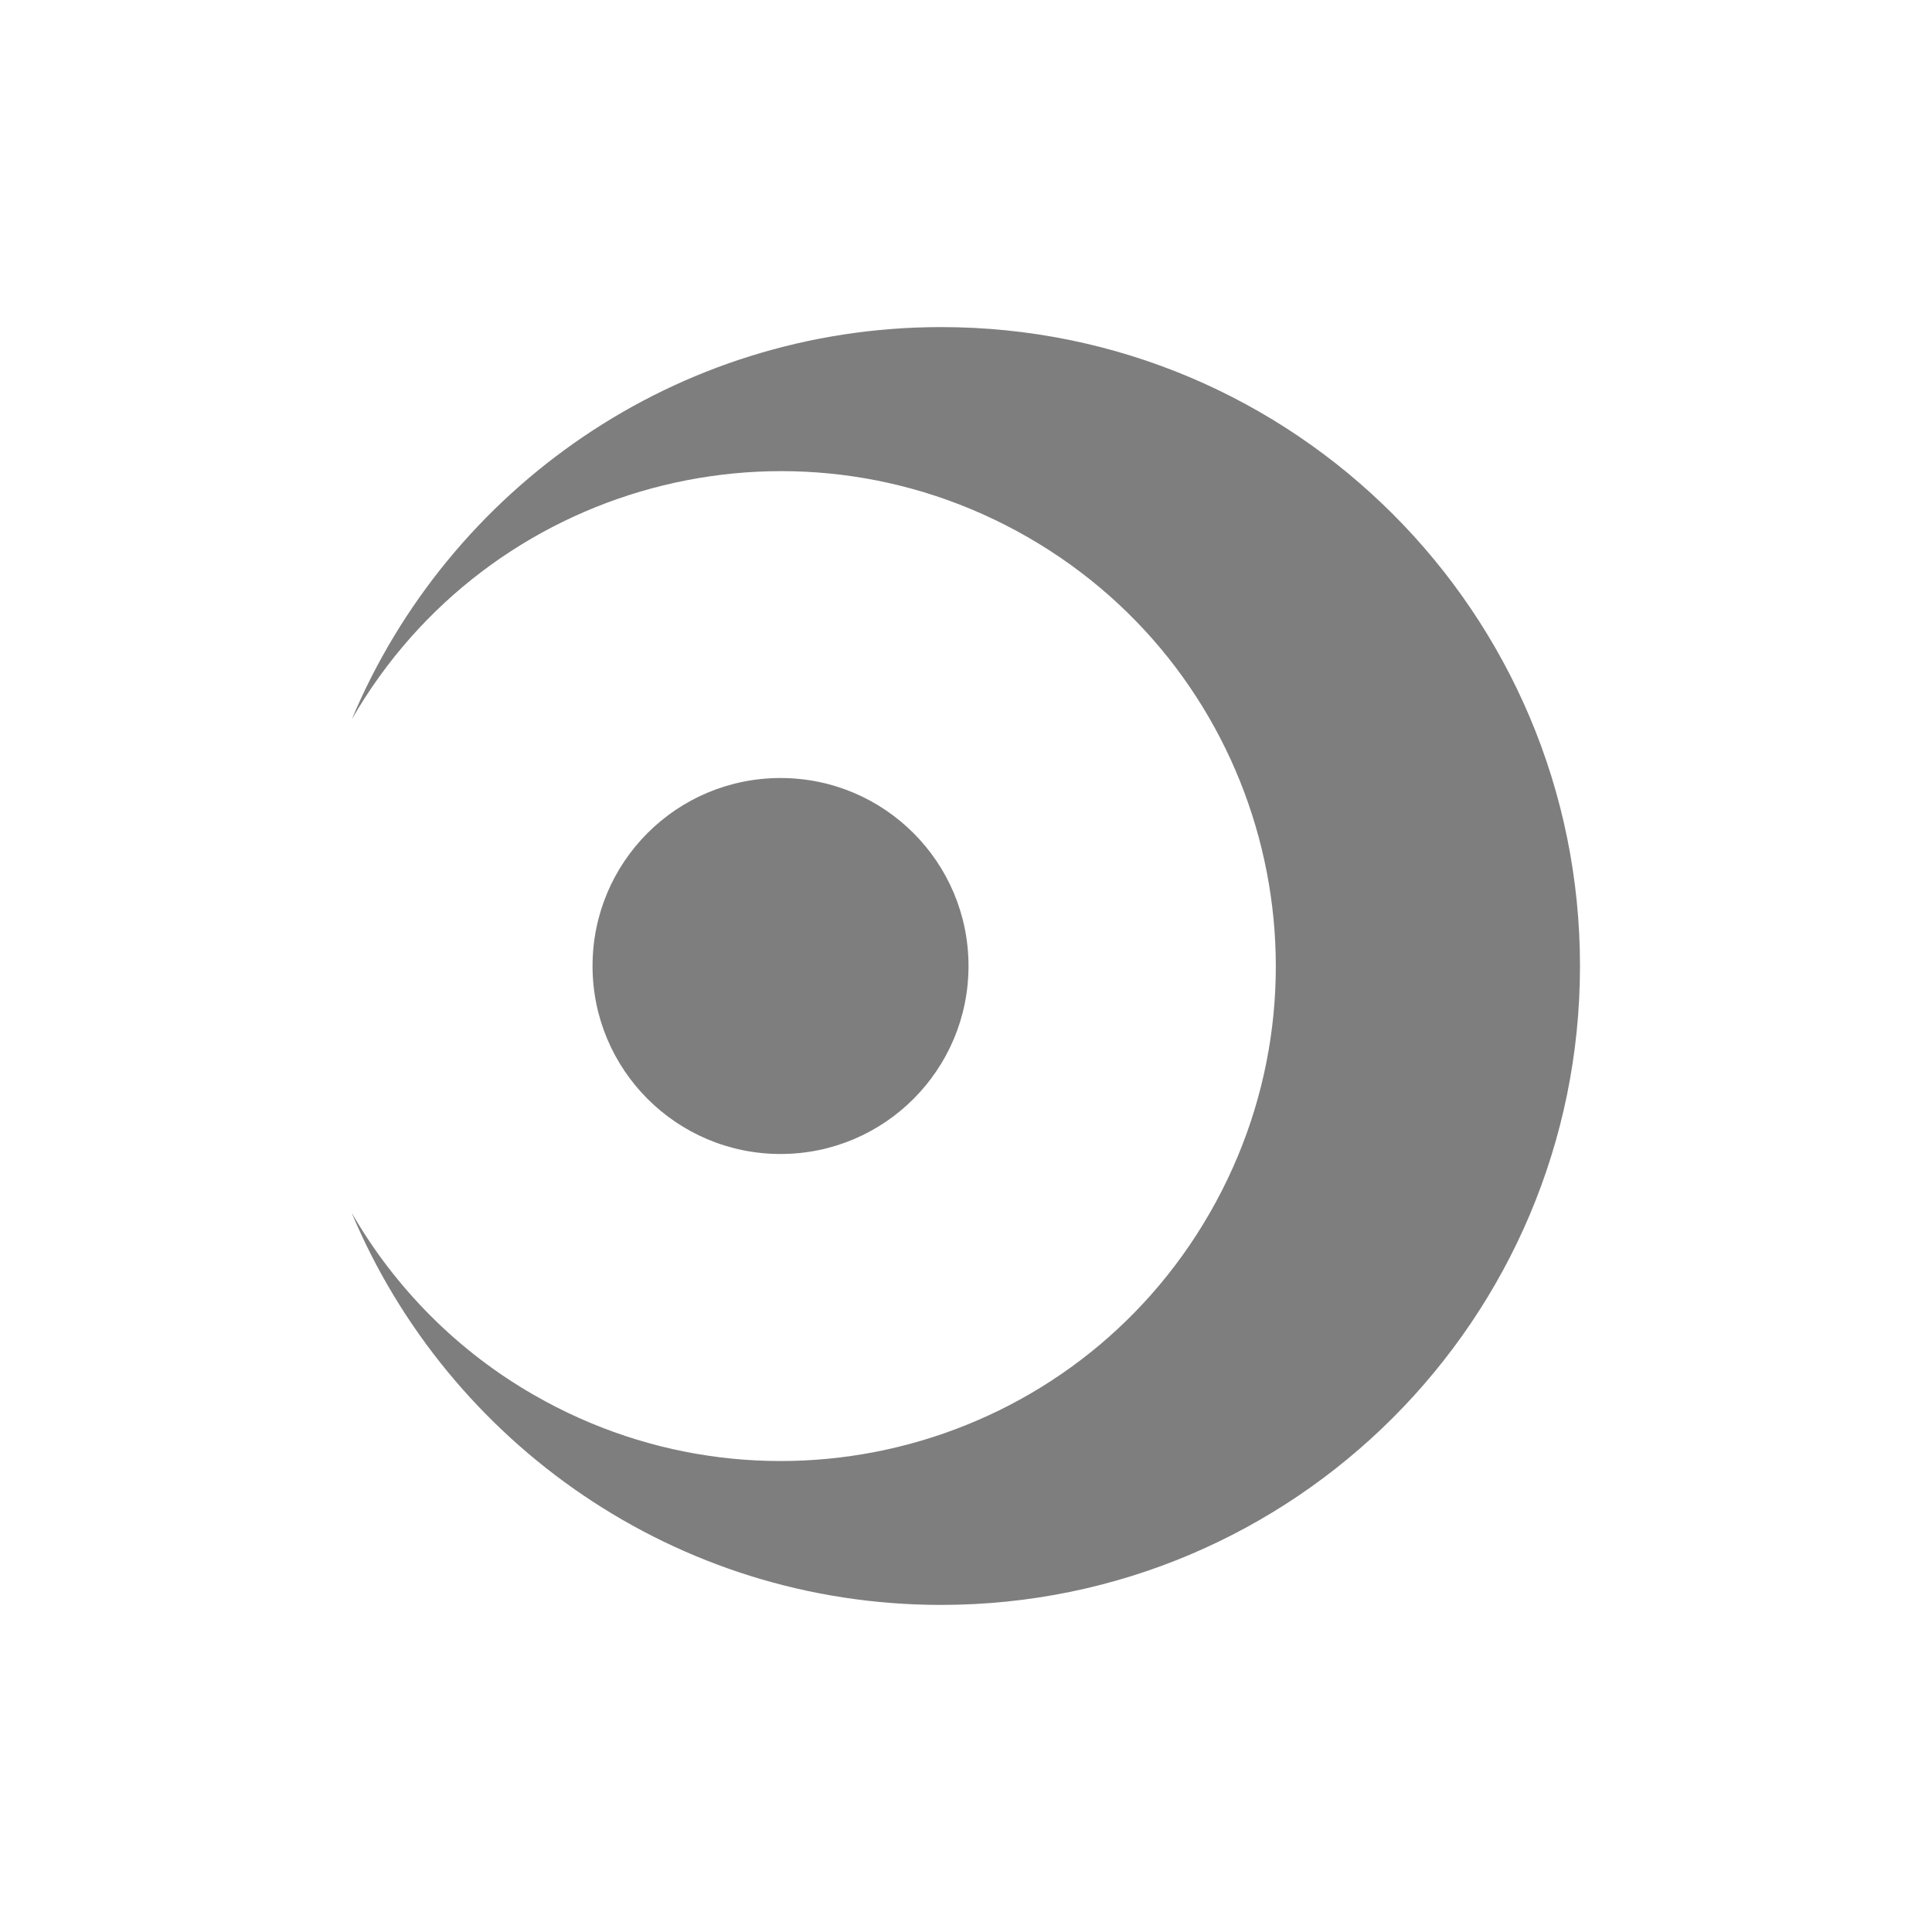
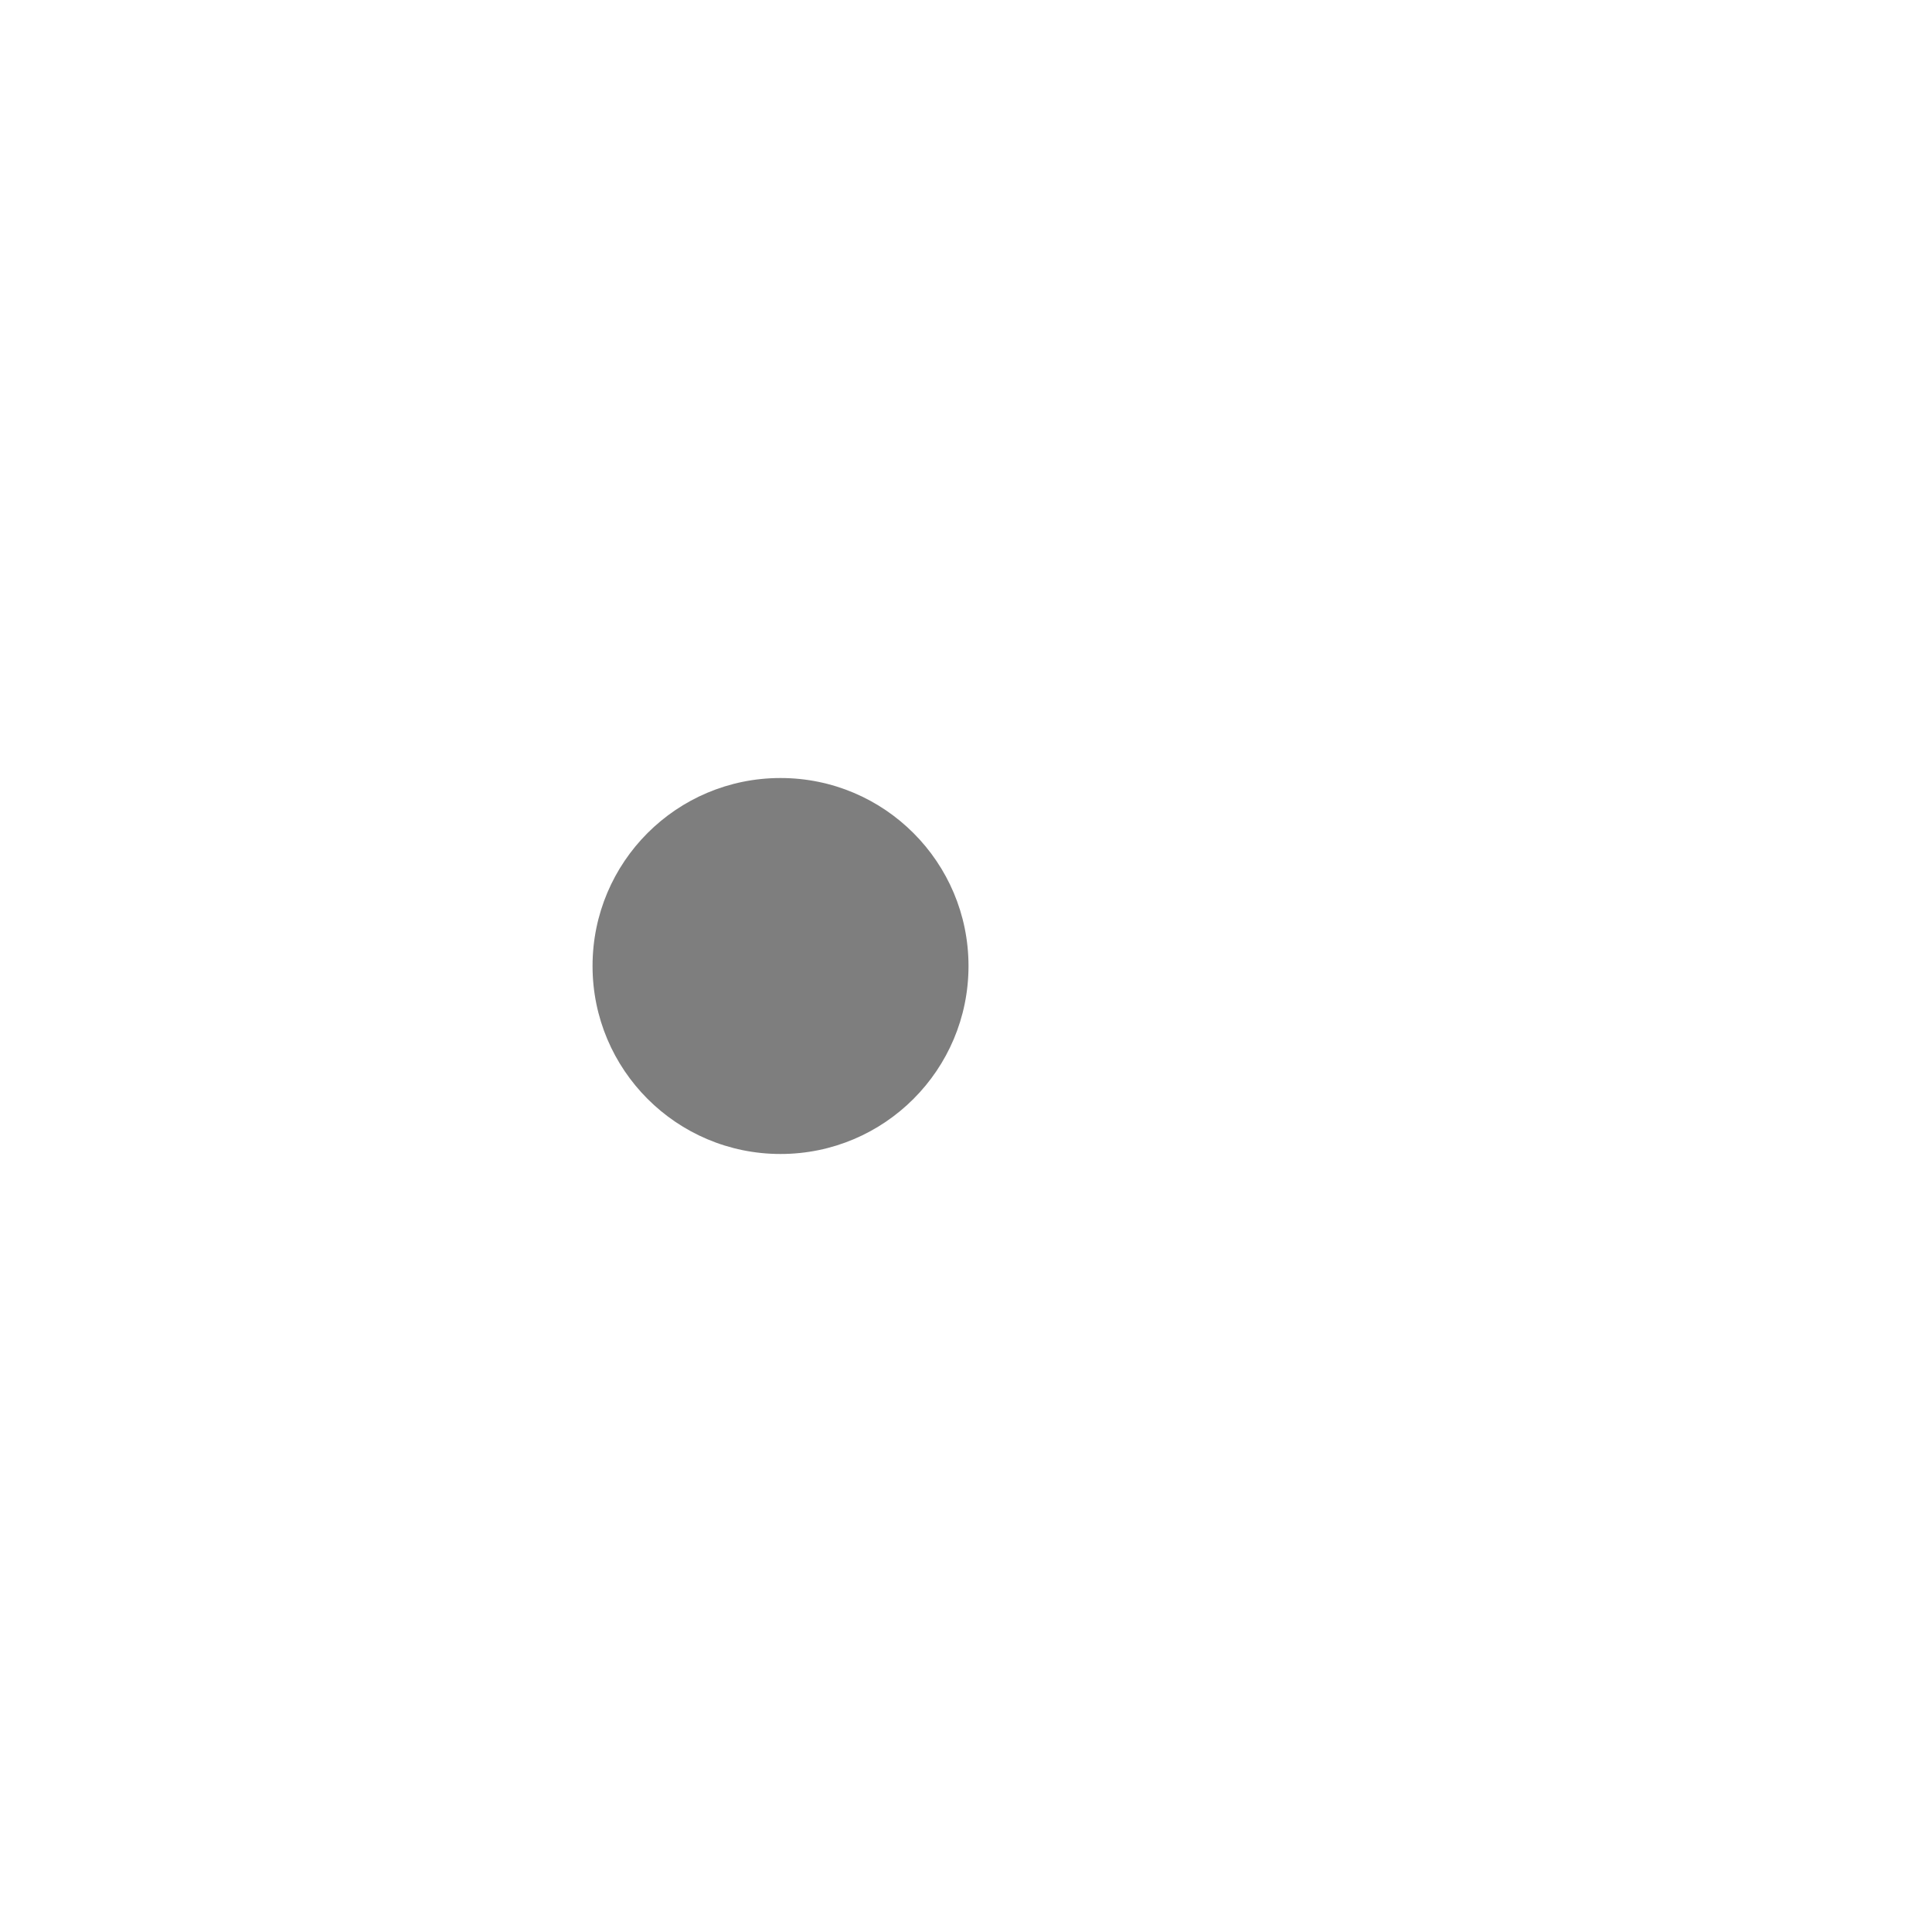
<svg xmlns="http://www.w3.org/2000/svg" version="1.1" id="m_bayonetta" x="0px" y="0px" viewBox="0 0 1000 1000" enable-background="new 0 0 1000 1000" xml:space="preserve">
-   <path fill="#7E7E7E" d="M487.2,169.3c-137.4,0-255.1,83.7-305.1,203c70.6-122.6,227.1-164.8,349.8-94.3s164.8,227.1,94.3,349.8  S399,792.6,276.3,722c-39.2-22.5-71.7-55.1-94.3-94.3c50,119.2,167.8,203,305.1,203c182.7,0,330.7-148.1,330.7-330.7  S669.9,169.3,487.2,169.3L487.2,169.3z" />
  <path fill="#7E7E7E" d="M501.3,500c0-53.7-43.5-97.3-97.3-97.3s-97.3,43.5-97.3,97.3c0,53.7,43.5,97.3,97.3,97.3  C457.8,597.3,501.3,553.7,501.3,500C501.3,500,501.3,500,501.3,500z" />
</svg>